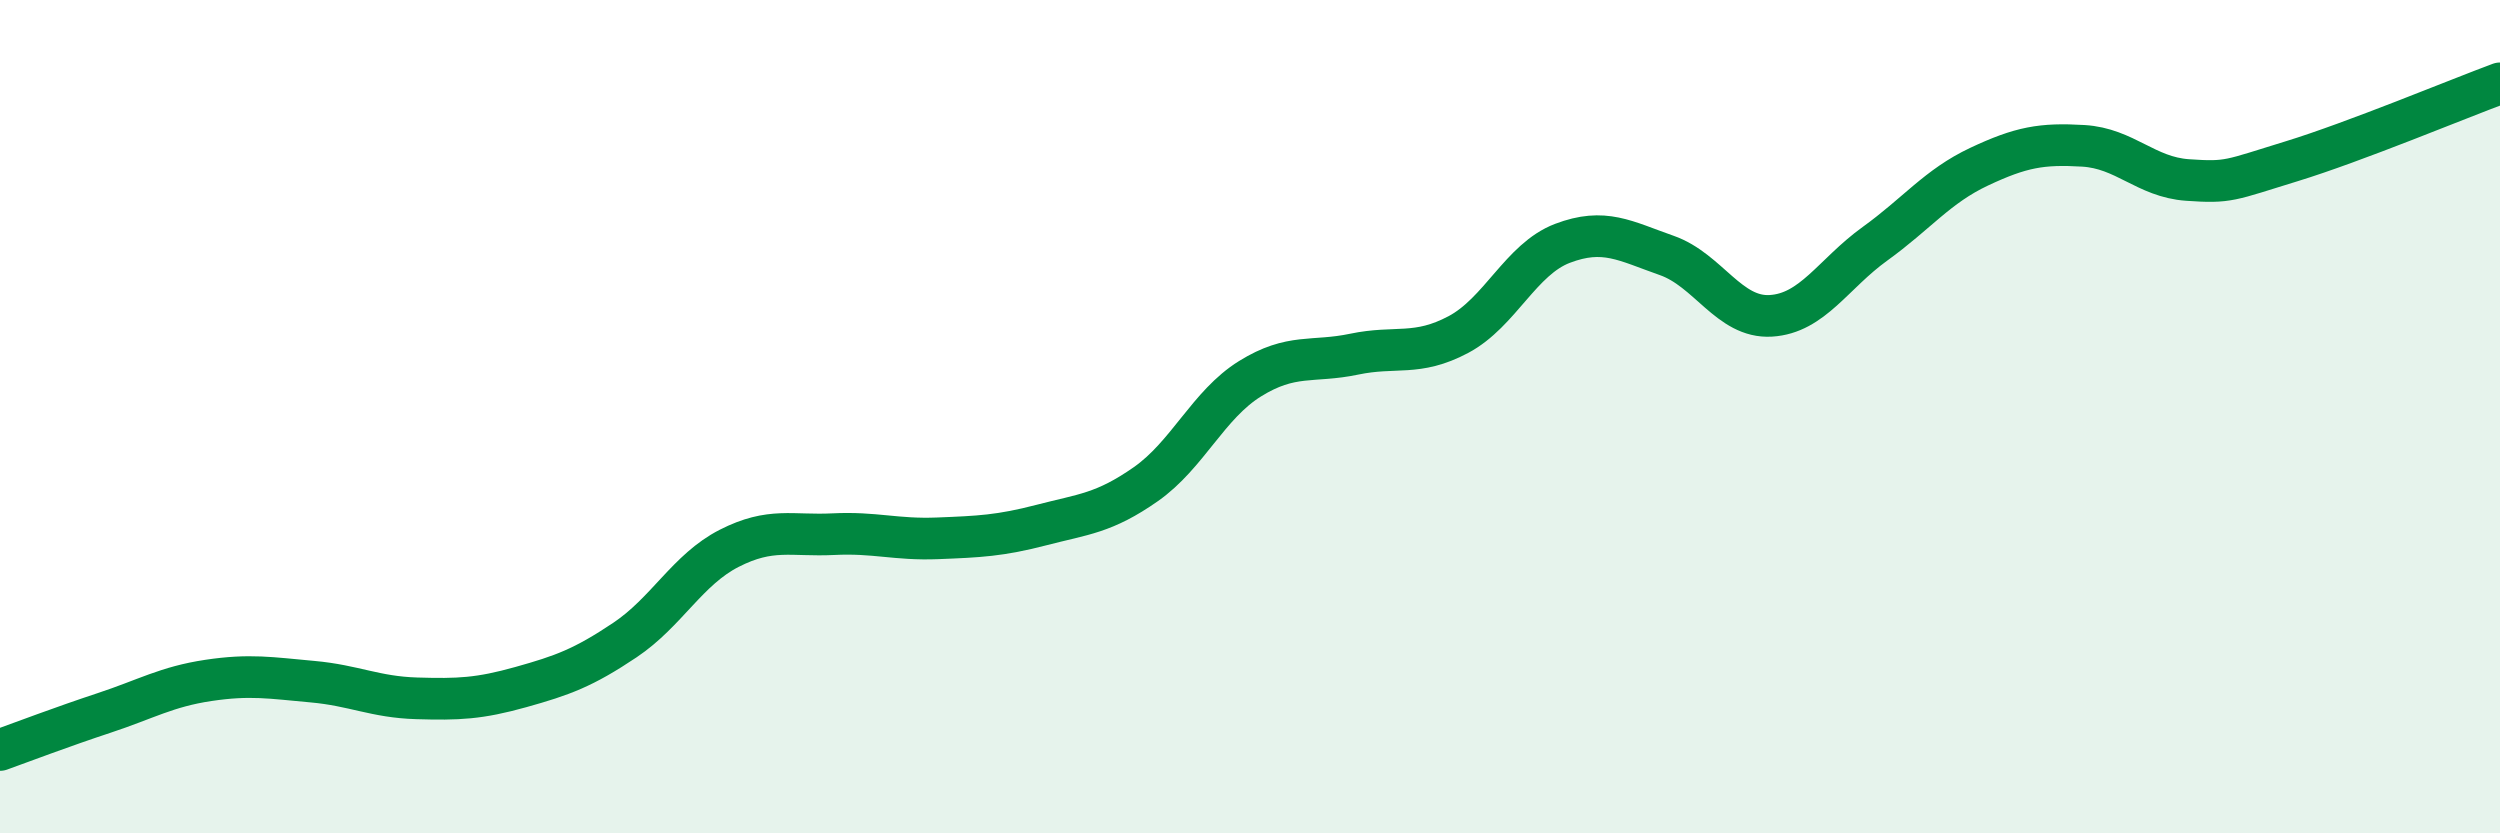
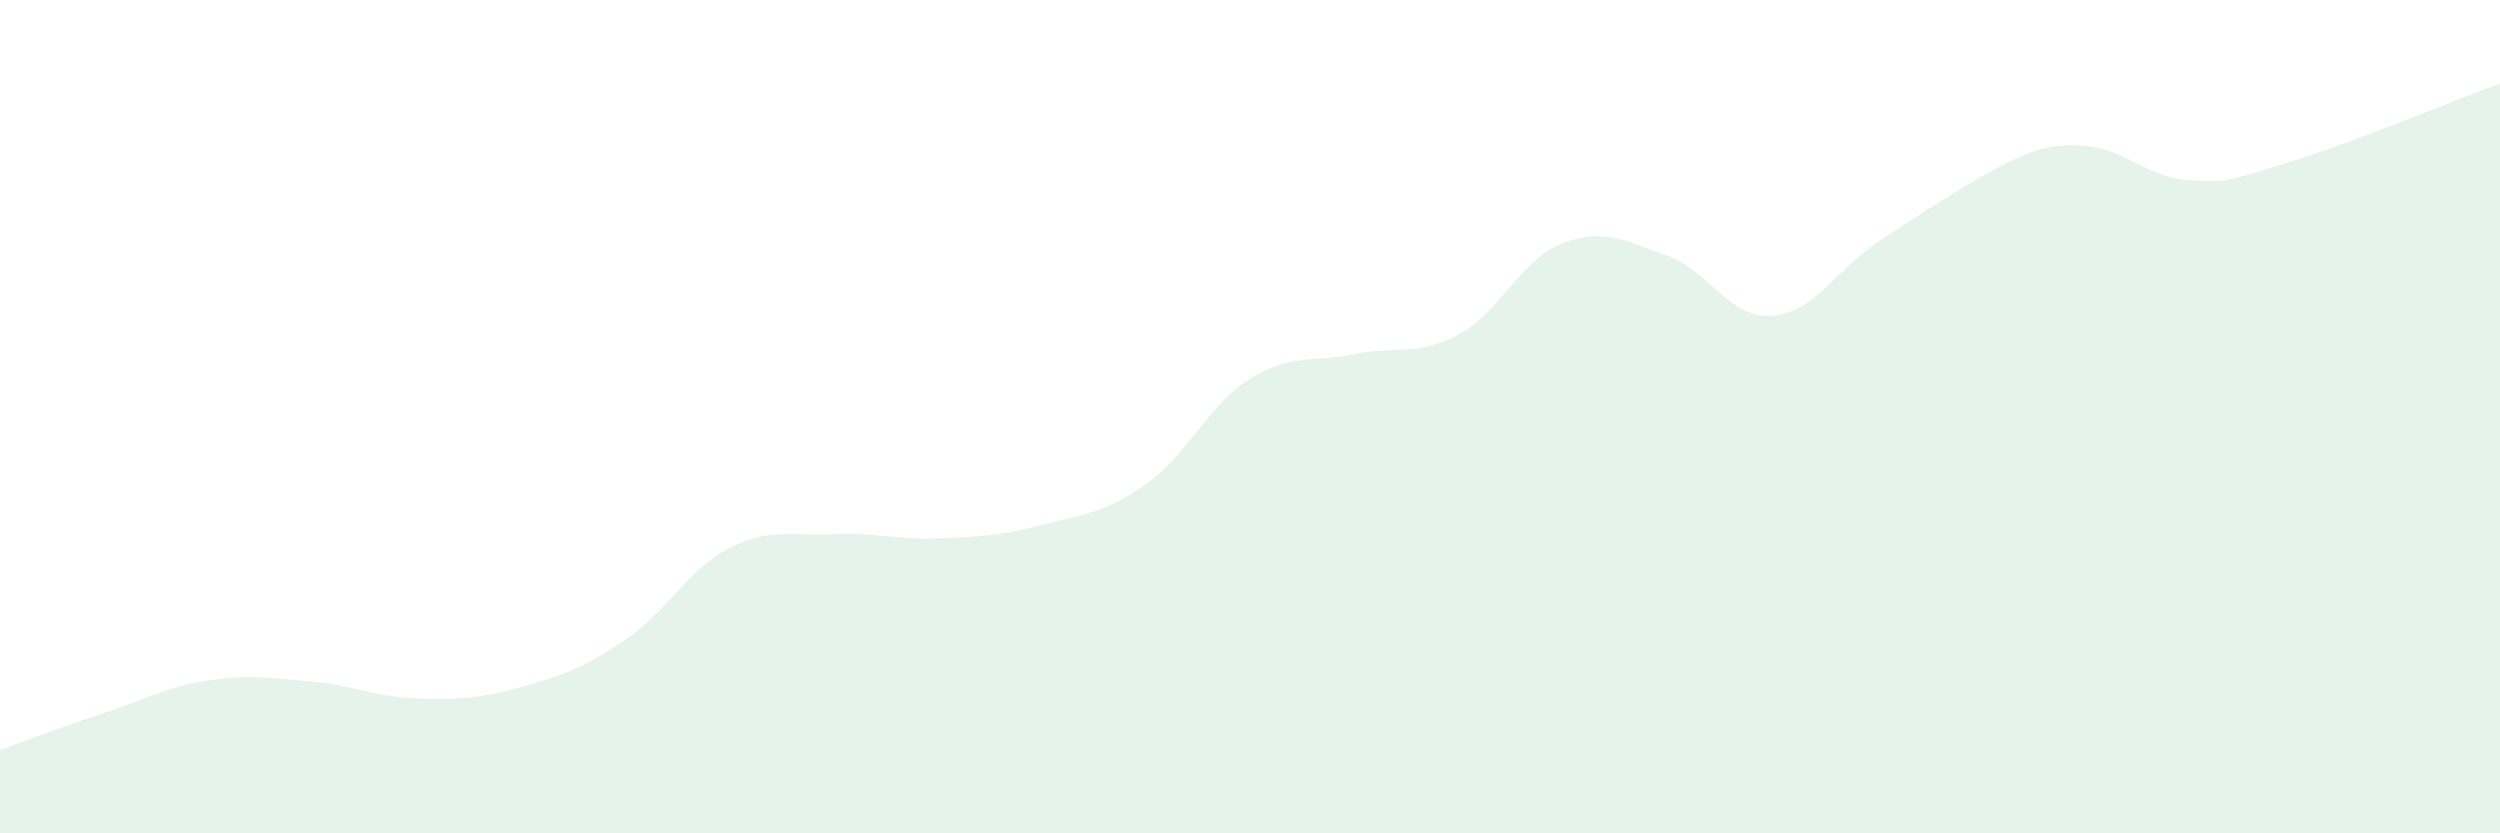
<svg xmlns="http://www.w3.org/2000/svg" width="60" height="20" viewBox="0 0 60 20">
-   <path d="M 0,18 C 0.5,17.82 1.5,17.44 2.5,17.11 C 3.5,16.78 4,16.48 5,16.33 C 6,16.18 6.5,16.27 7.5,16.36 C 8.5,16.45 9,16.73 10,16.76 C 11,16.79 11.5,16.77 12.5,16.49 C 13.5,16.21 14,16.03 15,15.36 C 16,14.69 16.5,13.67 17.5,13.16 C 18.5,12.65 19,12.87 20,12.82 C 21,12.77 21.5,12.96 22.5,12.92 C 23.5,12.88 24,12.86 25,12.6 C 26,12.34 26.5,12.32 27.5,11.62 C 28.5,10.92 29,9.71 30,9.09 C 31,8.47 31.5,8.71 32.5,8.5 C 33.5,8.29 34,8.56 35,8.03 C 36,7.5 36.5,6.22 37.5,5.84 C 38.5,5.46 39,5.78 40,6.13 C 41,6.48 41.5,7.64 42.5,7.58 C 43.5,7.52 44,6.57 45,5.85 C 46,5.13 46.5,4.47 47.5,4 C 48.5,3.53 49,3.44 50,3.5 C 51,3.56 51.5,4.25 52.5,4.32 C 53.5,4.39 53.5,4.33 55,3.87 C 56.5,3.41 59,2.37 60,2L60 20L0 20Z" fill="#008740" opacity="0.1" stroke-linecap="round" stroke-linejoin="round" />
-   <path d="M 0,18 C 0.5,17.82 1.5,17.44 2.5,17.11 C 3.5,16.78 4,16.48 5,16.33 C 6,16.18 6.5,16.27 7.5,16.36 C 8.5,16.45 9,16.73 10,16.76 C 11,16.79 11.5,16.77 12.5,16.49 C 13.5,16.21 14,16.03 15,15.36 C 16,14.69 16.5,13.67 17.5,13.16 C 18.5,12.65 19,12.87 20,12.82 C 21,12.77 21.5,12.96 22.5,12.92 C 23.5,12.88 24,12.86 25,12.6 C 26,12.34 26.5,12.32 27.5,11.62 C 28.5,10.92 29,9.71 30,9.09 C 31,8.47 31.5,8.71 32.5,8.5 C 33.5,8.29 34,8.56 35,8.03 C 36,7.5 36.5,6.22 37.5,5.84 C 38.5,5.46 39,5.78 40,6.13 C 41,6.48 41.5,7.64 42.5,7.58 C 43.5,7.52 44,6.57 45,5.85 C 46,5.13 46.5,4.47 47.5,4 C 48.5,3.53 49,3.44 50,3.5 C 51,3.56 51.5,4.25 52.5,4.32 C 53.5,4.39 53.5,4.33 55,3.87 C 56.5,3.41 59,2.37 60,2" stroke="#008740" stroke-width="1" fill="none" stroke-linecap="round" stroke-linejoin="round" />
+   <path d="M 0,18 C 0.5,17.82 1.5,17.44 2.5,17.11 C 3.5,16.78 4,16.48 5,16.33 C 6,16.18 6.5,16.27 7.5,16.36 C 8.5,16.45 9,16.73 10,16.76 C 11,16.79 11.5,16.77 12.5,16.49 C 13.5,16.21 14,16.03 15,15.36 C 16,14.69 16.5,13.67 17.5,13.16 C 18.5,12.65 19,12.87 20,12.82 C 21,12.77 21.5,12.96 22.5,12.92 C 23.5,12.88 24,12.86 25,12.6 C 26,12.34 26.5,12.32 27.5,11.62 C 28.5,10.92 29,9.71 30,9.09 C 31,8.47 31.5,8.71 32.5,8.5 C 33.5,8.29 34,8.56 35,8.03 C 36,7.5 36.5,6.22 37.5,5.84 C 38.5,5.46 39,5.78 40,6.13 C 41,6.48 41.5,7.64 42.5,7.58 C 43.5,7.52 44,6.57 45,5.85 C 48.5,3.53 49,3.44 50,3.5 C 51,3.56 51.5,4.25 52.5,4.32 C 53.5,4.39 53.5,4.33 55,3.87 C 56.5,3.41 59,2.37 60,2L60 20L0 20Z" fill="#008740" opacity="0.1" stroke-linecap="round" stroke-linejoin="round" />
</svg>